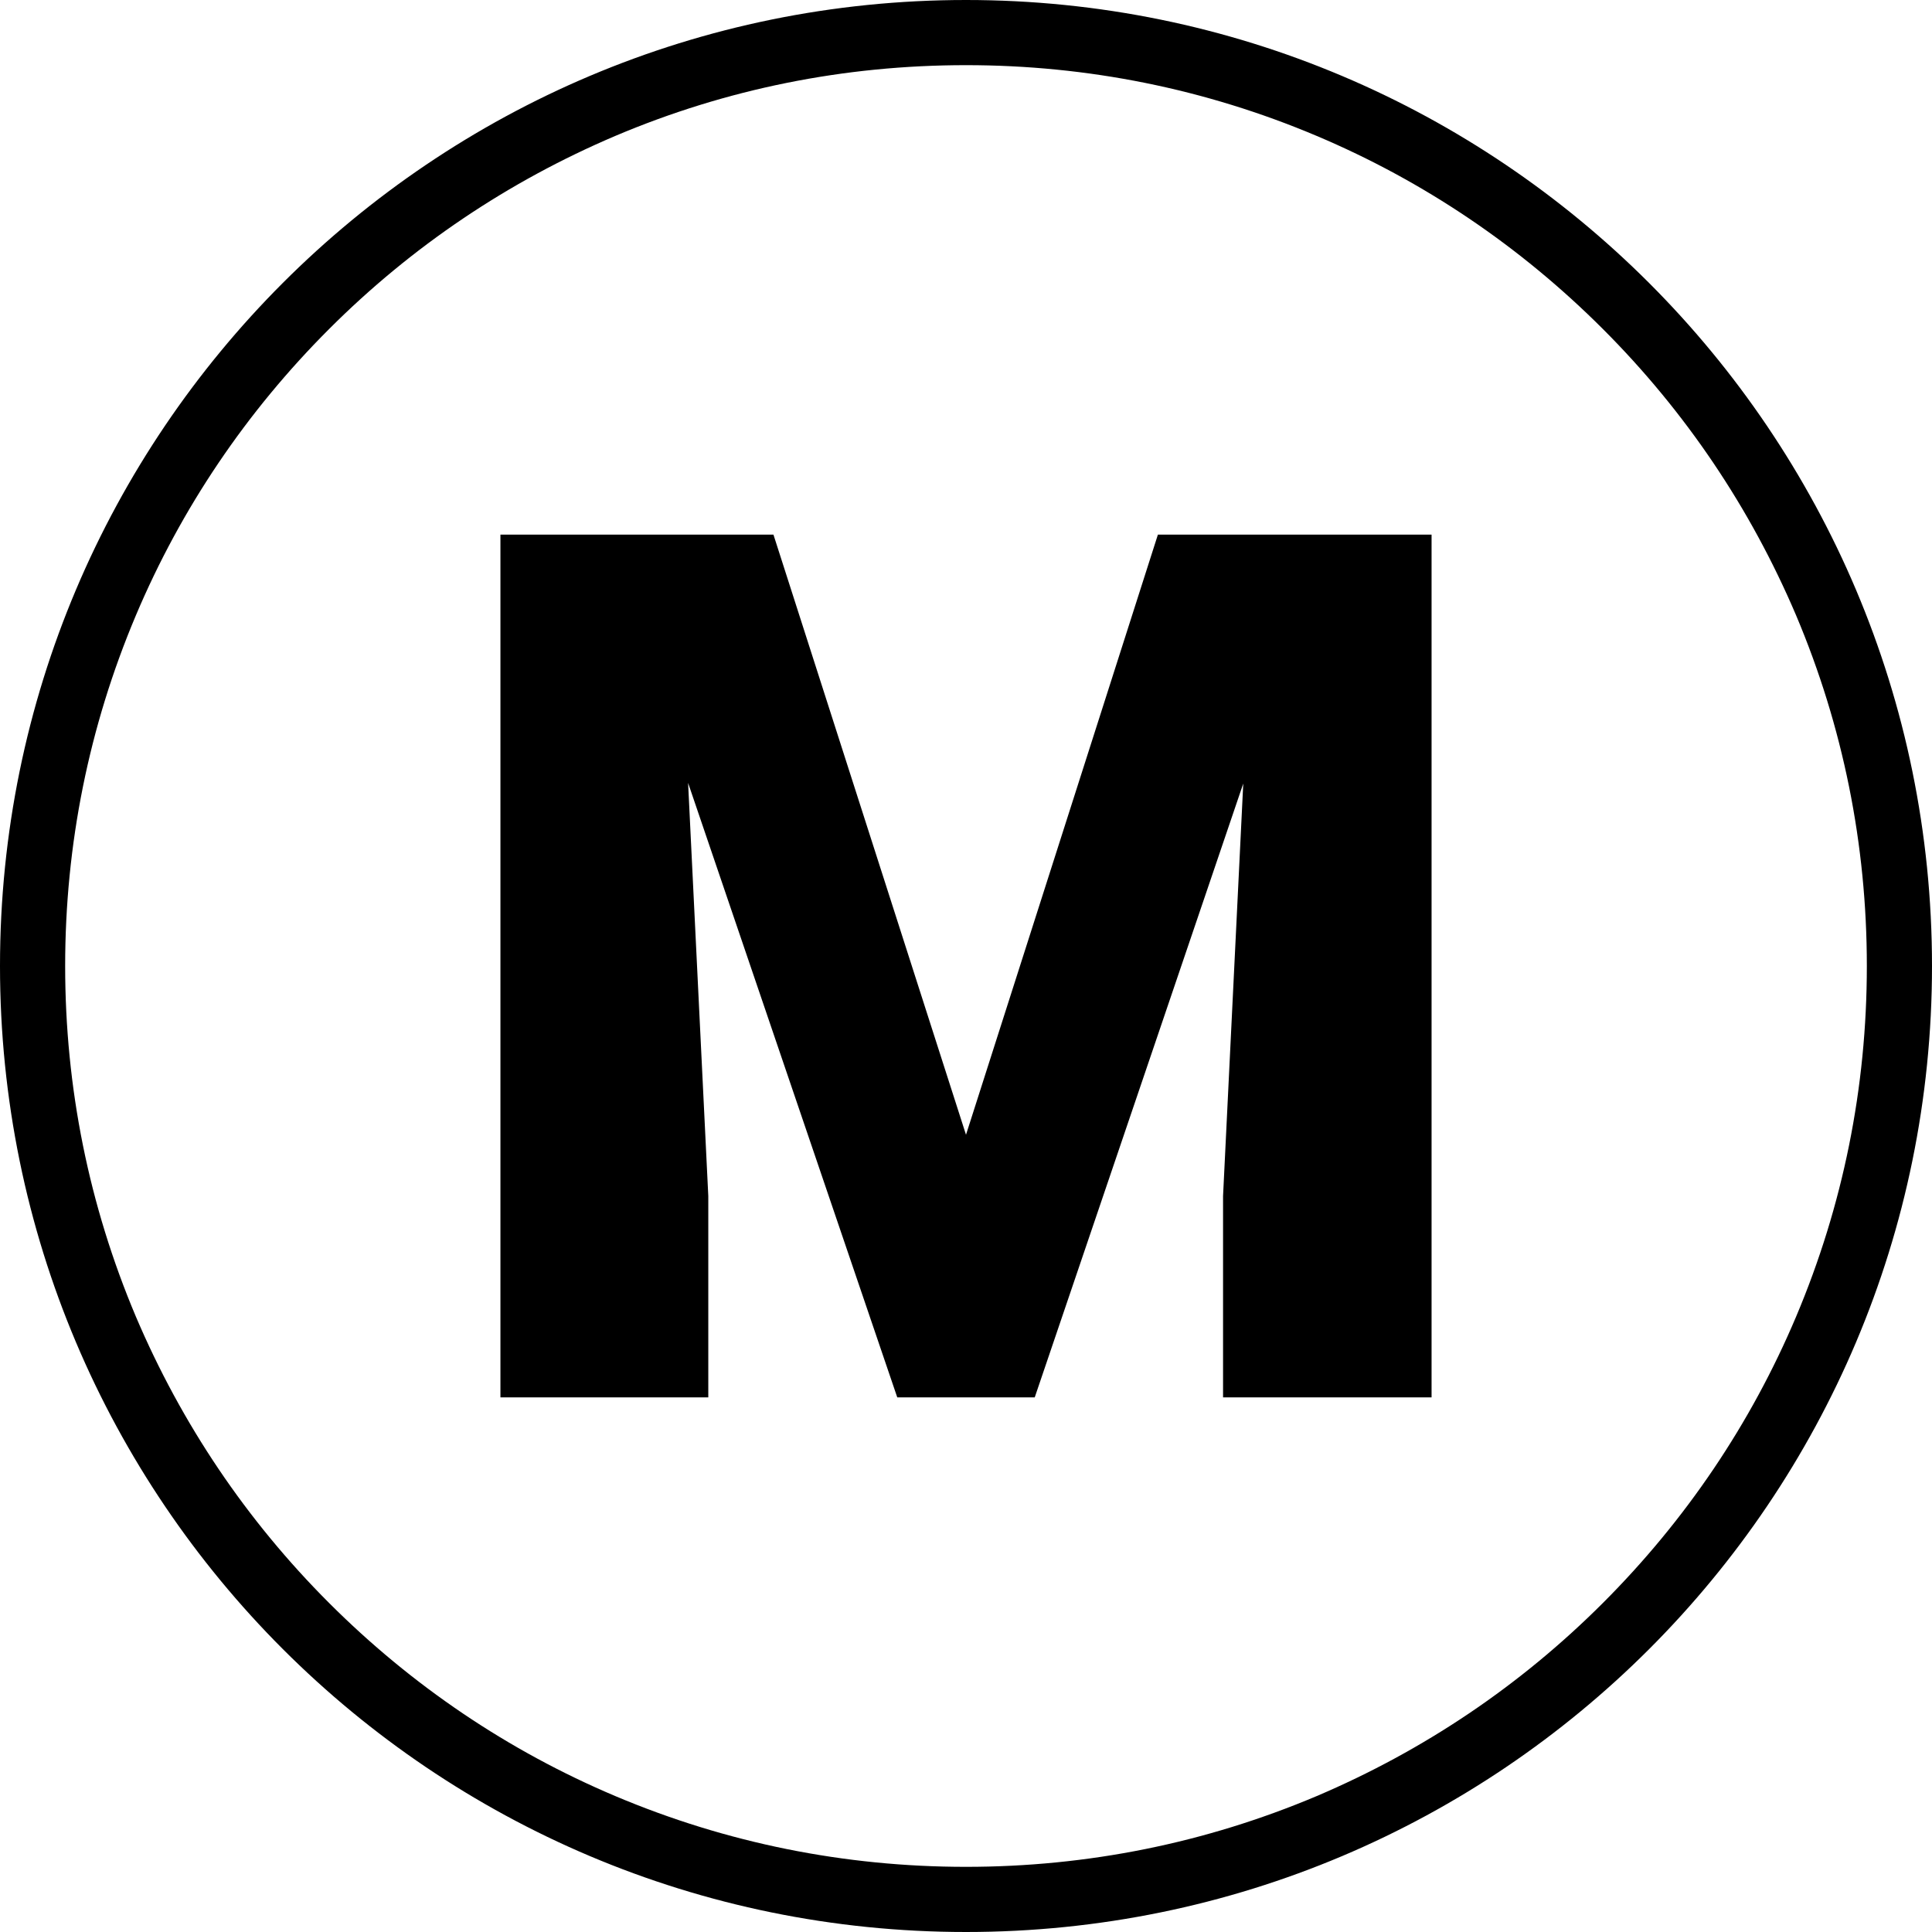
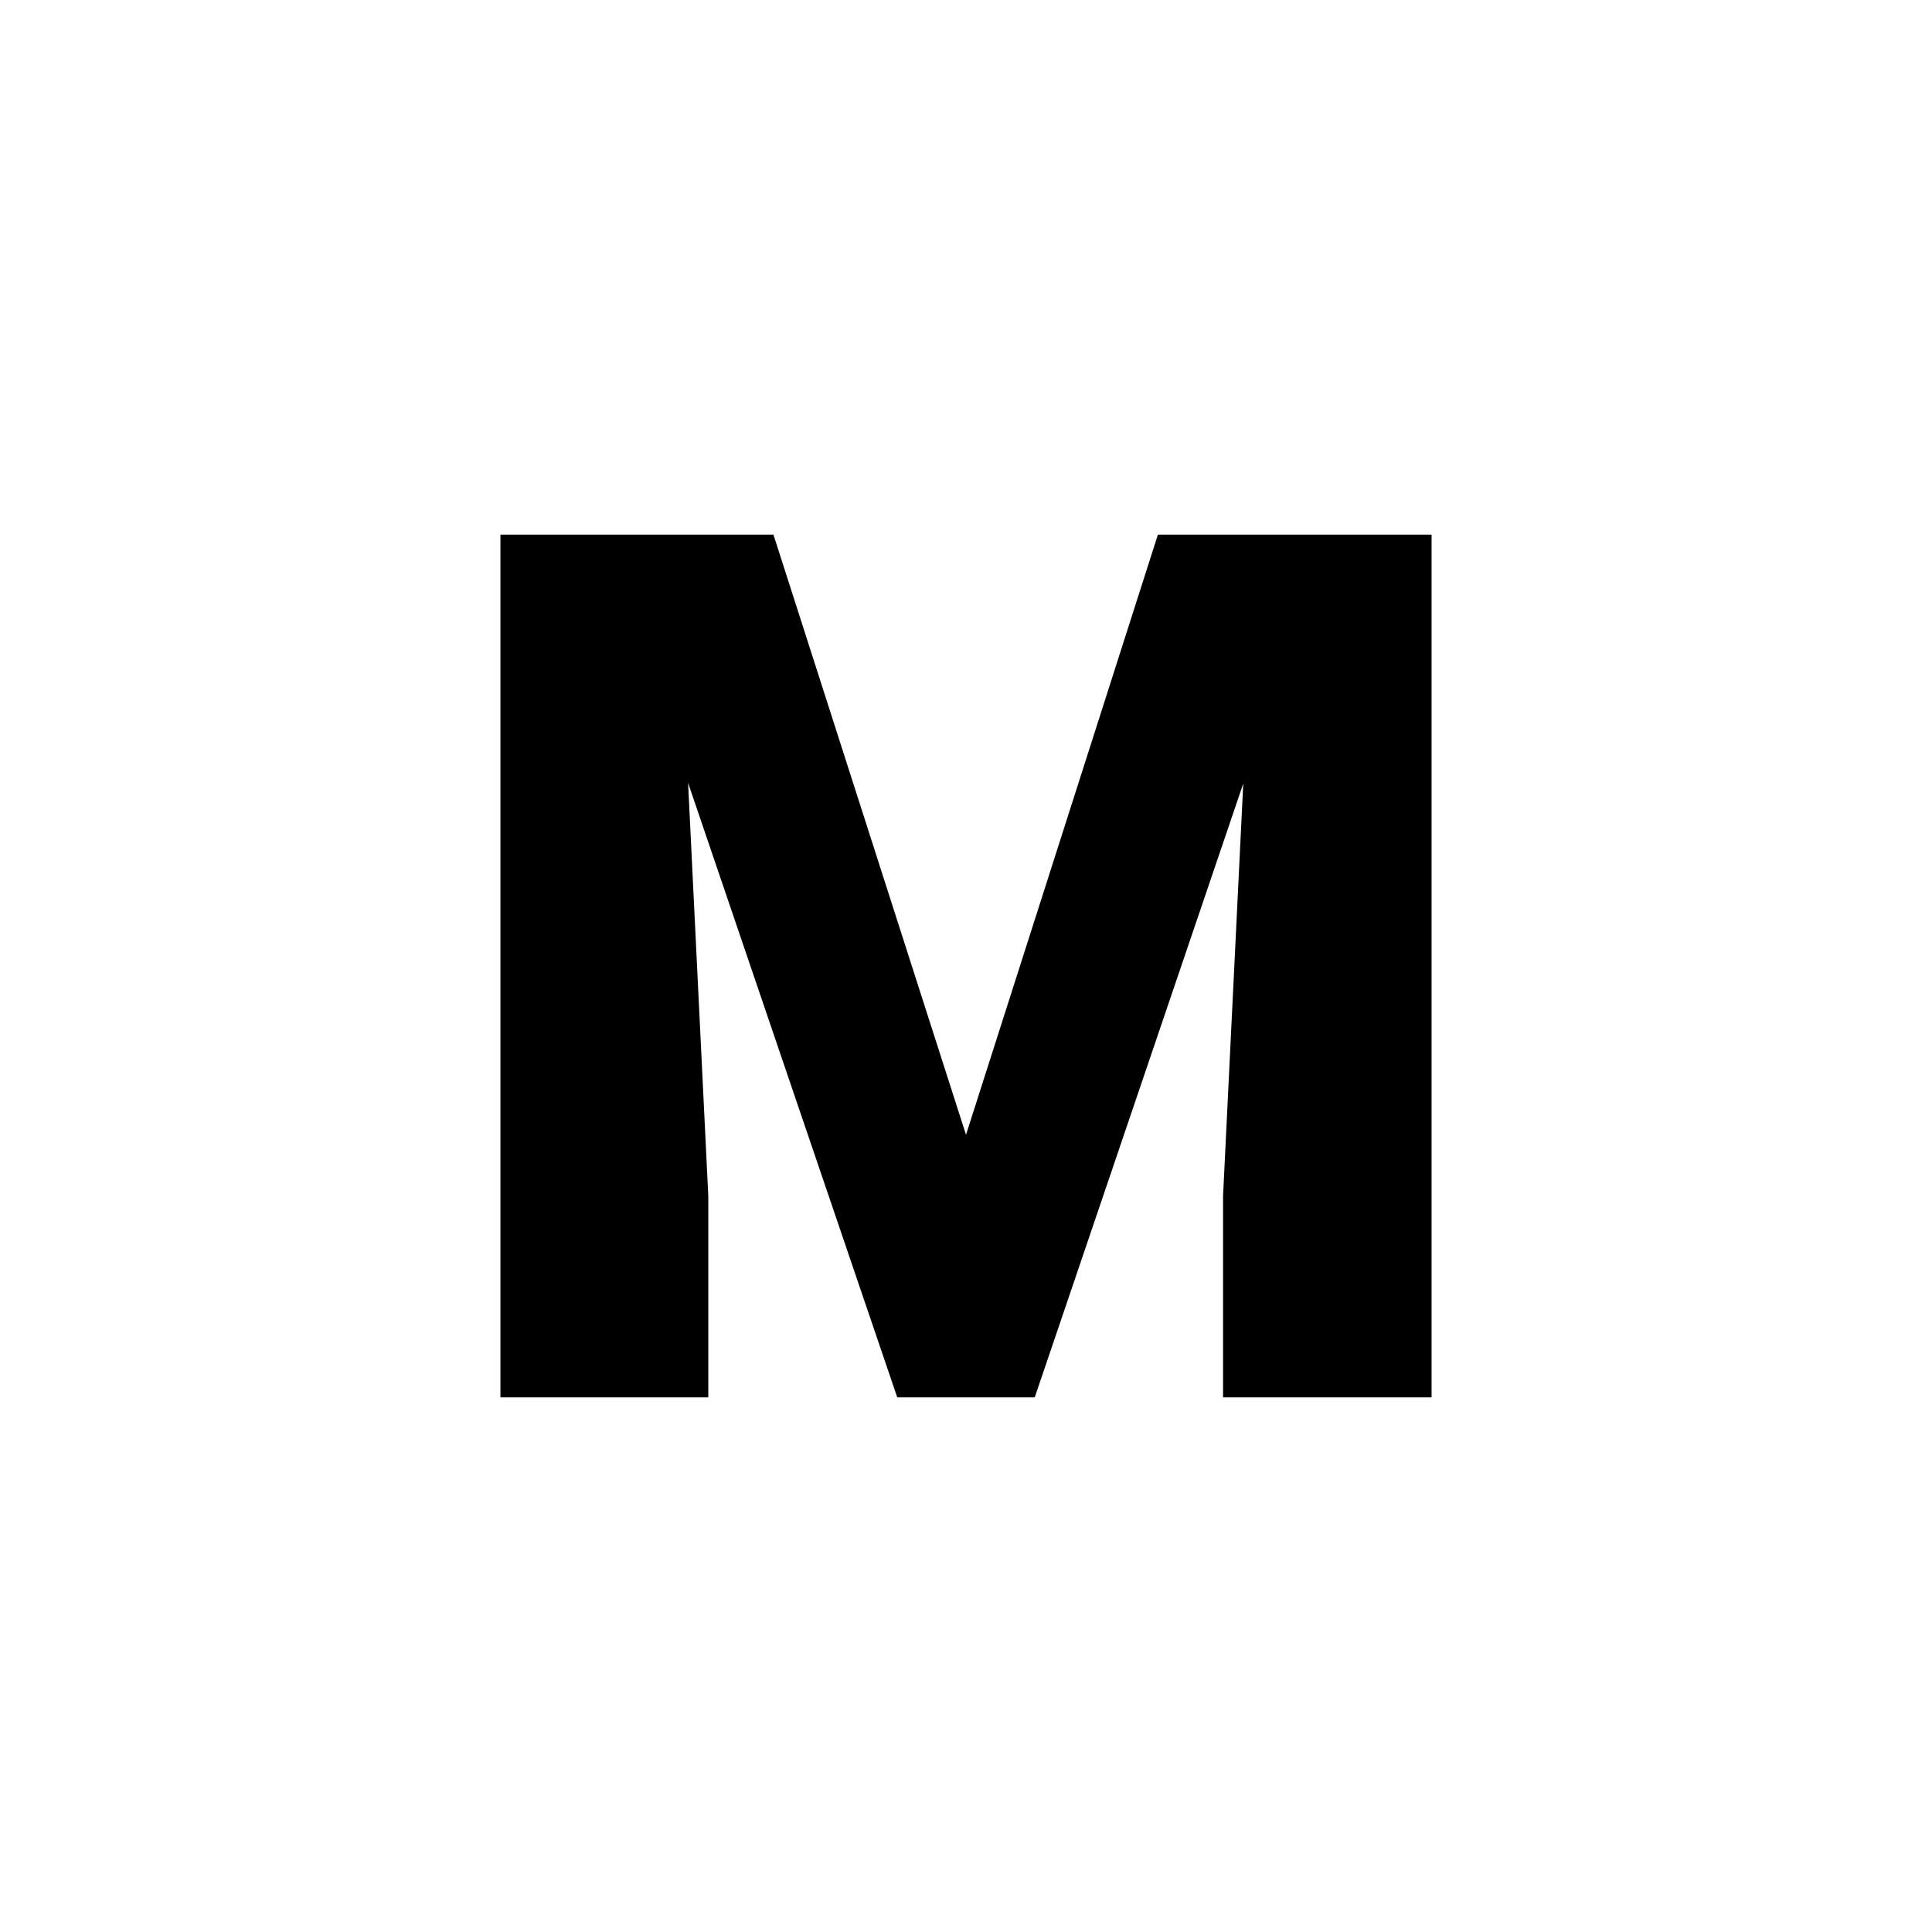
<svg xmlns="http://www.w3.org/2000/svg" version="1.1" id="Capa_1" x="0px" y="0px" viewBox="875.6 -50.5 593 593" enable-background="new 875.6 -50.5 593 593" xml:space="preserve">
  <g>
-     <path d="M1172.1-30.5c37.3,0,73.5,7.3,107.6,21.7c32.9,13.9,62.5,33.9,87.9,59.3c25.4,25.4,45.3,55,59.3,87.9   c14.4,34.1,21.7,70.3,21.7,107.6s-7.3,73.5-21.7,107.6c-13.9,32.9-33.9,62.5-59.3,87.9c-25.4,25.4-55,45.3-87.9,59.3   c-34.1,14.4-70.3,21.7-107.6,21.7c-37.3,0-73.5-7.3-107.6-21.7c-32.9-13.9-62.5-33.9-87.9-59.3c-25.4-25.4-45.3-55-59.3-87.9   c-14.4-34.1-21.7-70.3-21.7-107.6c0-37.3,7.3-73.5,21.7-107.6c13.9-32.9,33.9-62.5,59.3-87.9c25.4-25.4,55-45.3,87.9-59.3   C1098.5-23.2,1134.7-30.5,1172.1-30.5 M1172.1-50.5c-163.8,0-296.5,132.7-296.5,296.5s132.7,296.5,296.5,296.5   s296.5-132.7,296.5-296.5S1335.8-50.5,1172.1-50.5L1172.1-50.5z" />
-   </g>
+     </g>
  <g>
    <path d="M1113,113.6l59.1,184.2l58.9-184.2h84v264.8h-64v-61.8l6.2-126.6l-64,188.4H1151l-64.2-188.6l6.2,126.8v61.8h-63.8V113.6   H1113z" />
  </g>
</svg>